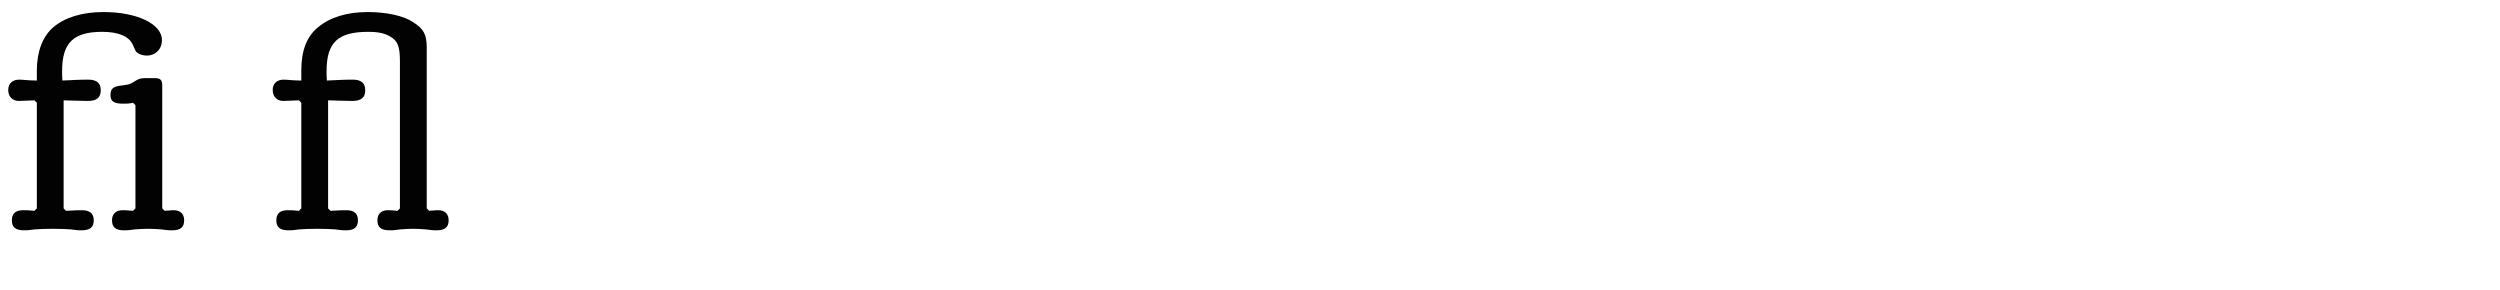
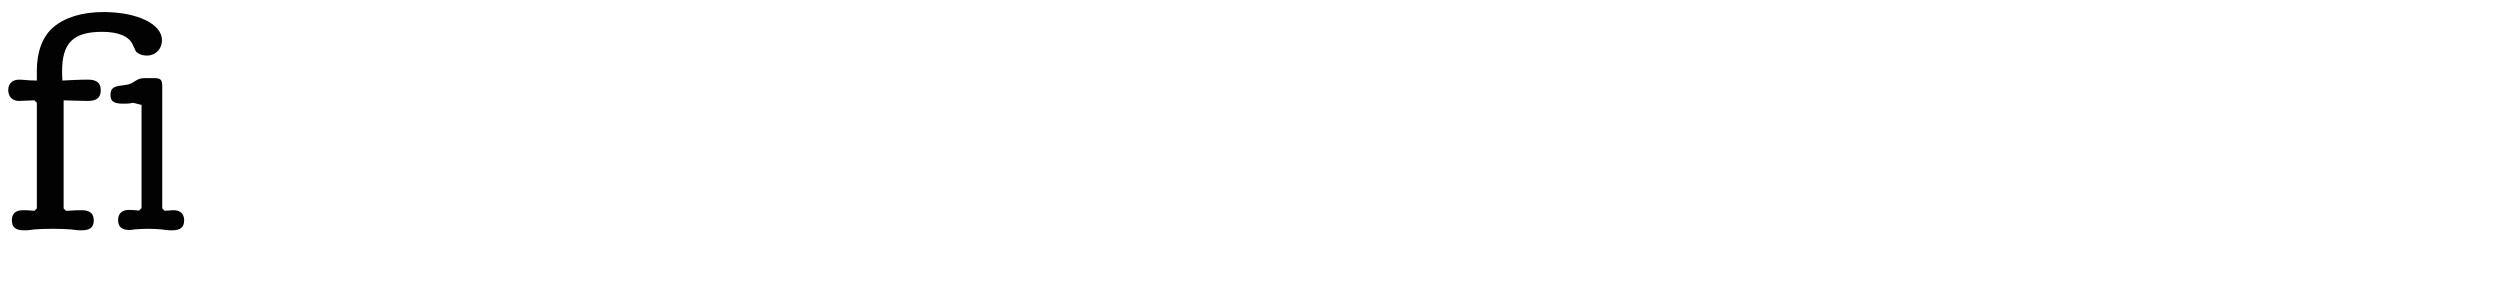
<svg xmlns="http://www.w3.org/2000/svg" version="1.1" id="Ebene_1" x="0px" y="0px" width="345px" height="40px" viewBox="0 0 345 40" enable-background="new 0 0 345 40" xml:space="preserve">
  <g>
    <rect y="2.635" fill="none" width="345" height="39.2" />
-     <path fill="#020203" d="M12.14,10.988c1.218,0,1.764,0.463,1.764,1.471s-0.546,1.471-1.806,1.471c-0.672,0-1.68-0.043-3.318-0.084   v14.912l0.336,0.336c1.47-0.084,1.722-0.084,2.184-0.084c1.092,0,1.639,0.462,1.639,1.387c0,0.966-0.504,1.386-1.681,1.386   c-0.294,0-0.588,0-0.798-0.042l-0.672-0.084c-0.546-0.042-1.512-0.084-2.521-0.084c-0.966,0-1.932,0.042-2.478,0.084L4.117,31.74   c-0.252,0.042-0.504,0.042-0.798,0.042c-1.176,0-1.68-0.42-1.68-1.386c0-0.925,0.504-1.387,1.554-1.387c0.42,0,0.798,0,1.555,0.084   l0.336-0.336V14.182l-0.336-0.336c-0.672,0-1.471,0.084-2.143,0.084c-0.882,0-1.47-0.589-1.47-1.513   c0-0.882,0.588-1.429,1.512-1.429c0.462,0,1.344,0.127,2.437,0.127V9.729c0-2.604,0.798-4.705,2.268-5.965   c1.639-1.387,4.033-2.101,6.932-2.101c4.621,0,8.065,1.638,8.065,3.864c0,1.26-0.882,2.143-2.101,2.143   c-0.546,0-1.05-0.168-1.386-0.462c-0.126-0.126-0.126-0.126-0.546-1.05c-0.504-1.135-1.975-1.765-4.201-1.765   c-3.99,0-5.545,1.513-5.545,5.419c0,0.294,0,0.714,0.042,1.303C9.662,11.072,10.88,10.988,12.14,10.988z M18.357,14.182   c-0.588,0.125-0.798,0.125-1.386,0.125c-1.26,0-1.723-0.336-1.723-1.176c0-0.924,0.378-1.219,1.639-1.344l0.546-0.084   c0.378-0.043,0.672-0.168,1.26-0.547c0.462-0.294,0.798-0.378,1.386-0.378h1.176c0.882,0,1.134,0.21,1.134,1.093v16.887   l0.336,0.336c0.252-0.042,0.504-0.042,0.588-0.042c0.252-0.042,0.546-0.042,0.672-0.042c0.882,0,1.428,0.504,1.428,1.387   c0,0.966-0.504,1.386-1.68,1.386c-0.294,0-0.546,0-0.798-0.042l-0.672-0.084c-0.588-0.042-1.176-0.084-1.849-0.084   c-0.63,0-1.218,0.042-1.806,0.084l-0.672,0.084c-0.252,0.042-0.504,0.042-0.84,0.042c-1.134,0-1.638-0.42-1.638-1.386   c0-0.883,0.546-1.387,1.47-1.387c0.378,0,0.42,0,1.428,0.084l0.336-0.336v-14.24L18.357,14.182z" />
-     <path fill="#020203" d="M48.637,10.988c1.218,0,1.764,0.463,1.764,1.471s-0.546,1.471-1.806,1.471c-0.672,0-1.68-0.043-3.318-0.084   v14.912l0.336,0.336c1.47-0.084,1.722-0.084,2.184-0.084c1.092,0,1.597,0.462,1.597,1.387c0,0.966-0.504,1.386-1.639,1.386   c-0.294,0-0.588,0-0.84-0.042l-0.63-0.084c-0.546-0.042-1.512-0.084-2.521-0.084c-0.966,0-1.932,0.042-2.478,0.084l-0.672,0.084   c-0.252,0.042-0.504,0.042-0.798,0.042c-1.176,0-1.68-0.42-1.68-1.386c0-0.925,0.504-1.387,1.554-1.387c0.42,0,0.798,0,1.555,0.084   l0.336-0.336V14.182l-0.336-0.336c-0.672,0-1.471,0.084-2.143,0.084c-0.882,0-1.47-0.589-1.47-1.513   c0-0.882,0.588-1.429,1.512-1.429c0.462,0,1.344,0.127,2.437,0.127V9.729c0-2.772,0.756-4.705,2.311-5.965   c1.638-1.387,4.032-2.101,6.847-2.101c2.562,0,4.957,0.504,6.259,1.386c1.47,0.924,1.891,1.723,1.891,3.529v22.18l0.336,0.336   c0.252-0.042,0.504-0.042,0.588-0.042c0.252-0.042,0.546-0.042,0.672-0.042c0.882,0,1.428,0.504,1.428,1.387   c0,0.966-0.504,1.386-1.68,1.386c-0.294,0-0.546,0-0.798-0.042l-0.672-0.084c-0.672-0.042-1.134-0.084-1.765-0.084   c-0.63,0-1.134,0.042-1.764,0.084L54.56,31.74c-0.252,0.042-0.504,0.042-0.798,0.042c-1.176,0-1.68-0.42-1.68-1.386   c0-0.883,0.546-1.387,1.428-1.387c0.294,0,0.336,0,1.344,0.084l0.336-0.336V8.469c0-2.018-0.294-2.814-1.302-3.403   c-0.756-0.462-1.638-0.672-3.066-0.672c-4.201,0-5.755,1.47-5.755,5.419c0,0.294,0,0.714,0.042,1.303   C46.159,11.072,47.377,10.988,48.637,10.988z" />
+     <path fill="#020203" d="M12.14,10.988c1.218,0,1.764,0.463,1.764,1.471s-0.546,1.471-1.806,1.471c-0.672,0-1.68-0.043-3.318-0.084   v14.912l0.336,0.336c1.47-0.084,1.722-0.084,2.184-0.084c1.092,0,1.639,0.462,1.639,1.387c0,0.966-0.504,1.386-1.681,1.386   c-0.294,0-0.588,0-0.798-0.042l-0.672-0.084c-0.546-0.042-1.512-0.084-2.521-0.084c-0.966,0-1.932,0.042-2.478,0.084L4.117,31.74   c-0.252,0.042-0.504,0.042-0.798,0.042c-1.176,0-1.68-0.42-1.68-1.386c0-0.925,0.504-1.387,1.554-1.387c0.42,0,0.798,0,1.555,0.084   l0.336-0.336V14.182l-0.336-0.336c-0.672,0-1.471,0.084-2.143,0.084c-0.882,0-1.47-0.589-1.47-1.513   c0-0.882,0.588-1.429,1.512-1.429c0.462,0,1.344,0.127,2.437,0.127V9.729c0-2.604,0.798-4.705,2.268-5.965   c1.639-1.387,4.033-2.101,6.932-2.101c4.621,0,8.065,1.638,8.065,3.864c0,1.26-0.882,2.143-2.101,2.143   c-0.546,0-1.05-0.168-1.386-0.462c-0.126-0.126-0.126-0.126-0.546-1.05c-0.504-1.135-1.975-1.765-4.201-1.765   c-3.99,0-5.545,1.513-5.545,5.419c0,0.294,0,0.714,0.042,1.303C9.662,11.072,10.88,10.988,12.14,10.988z M18.357,14.182   c-0.588,0.125-0.798,0.125-1.386,0.125c-1.26,0-1.723-0.336-1.723-1.176c0-0.924,0.378-1.219,1.639-1.344l0.546-0.084   c0.378-0.043,0.672-0.168,1.26-0.547c0.462-0.294,0.798-0.378,1.386-0.378h1.176c0.882,0,1.134,0.21,1.134,1.093v16.887   l0.336,0.336c0.252-0.042,0.504-0.042,0.588-0.042c0.252-0.042,0.546-0.042,0.672-0.042c0.882,0,1.428,0.504,1.428,1.387   c0,0.966-0.504,1.386-1.68,1.386c-0.294,0-0.546,0-0.798-0.042l-0.672-0.084c-0.588-0.042-1.176-0.084-1.849-0.084   c-0.63,0-1.218,0.042-1.806,0.084l-0.672,0.084c-1.134,0-1.638-0.42-1.638-1.386   c0-0.883,0.546-1.387,1.47-1.387c0.378,0,0.42,0,1.428,0.084l0.336-0.336v-14.24L18.357,14.182z" />
  </g>
</svg>